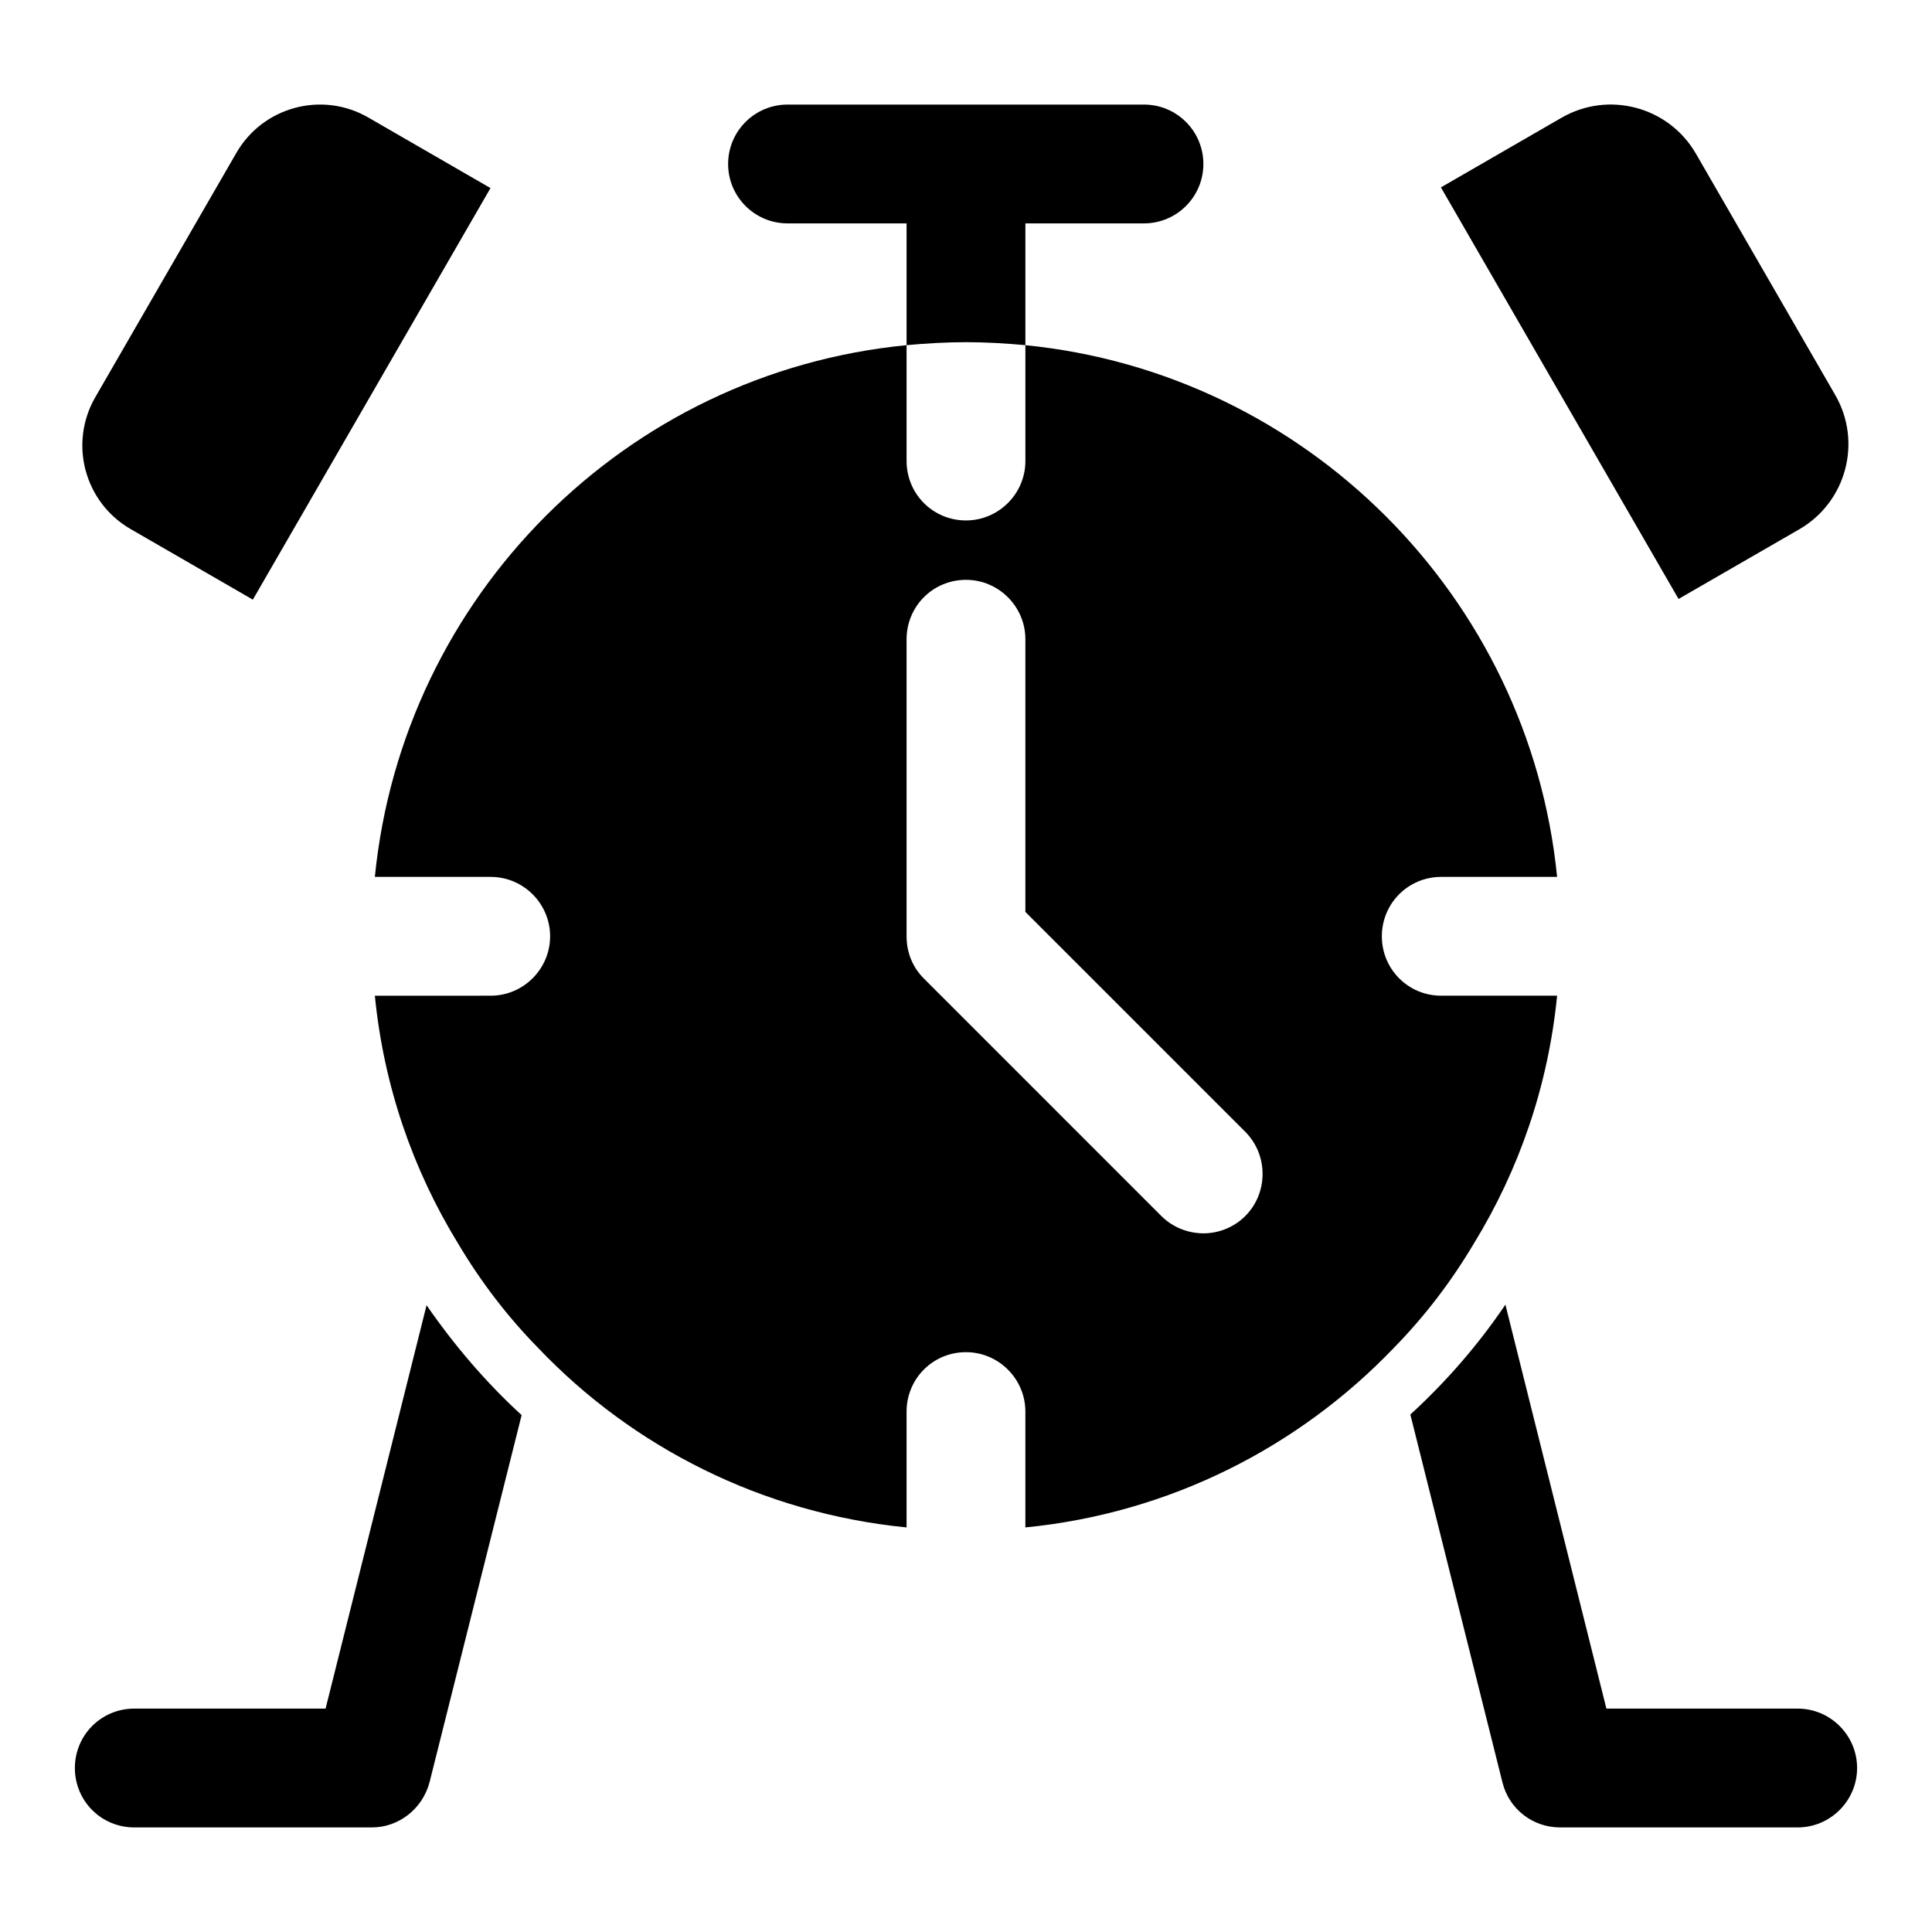
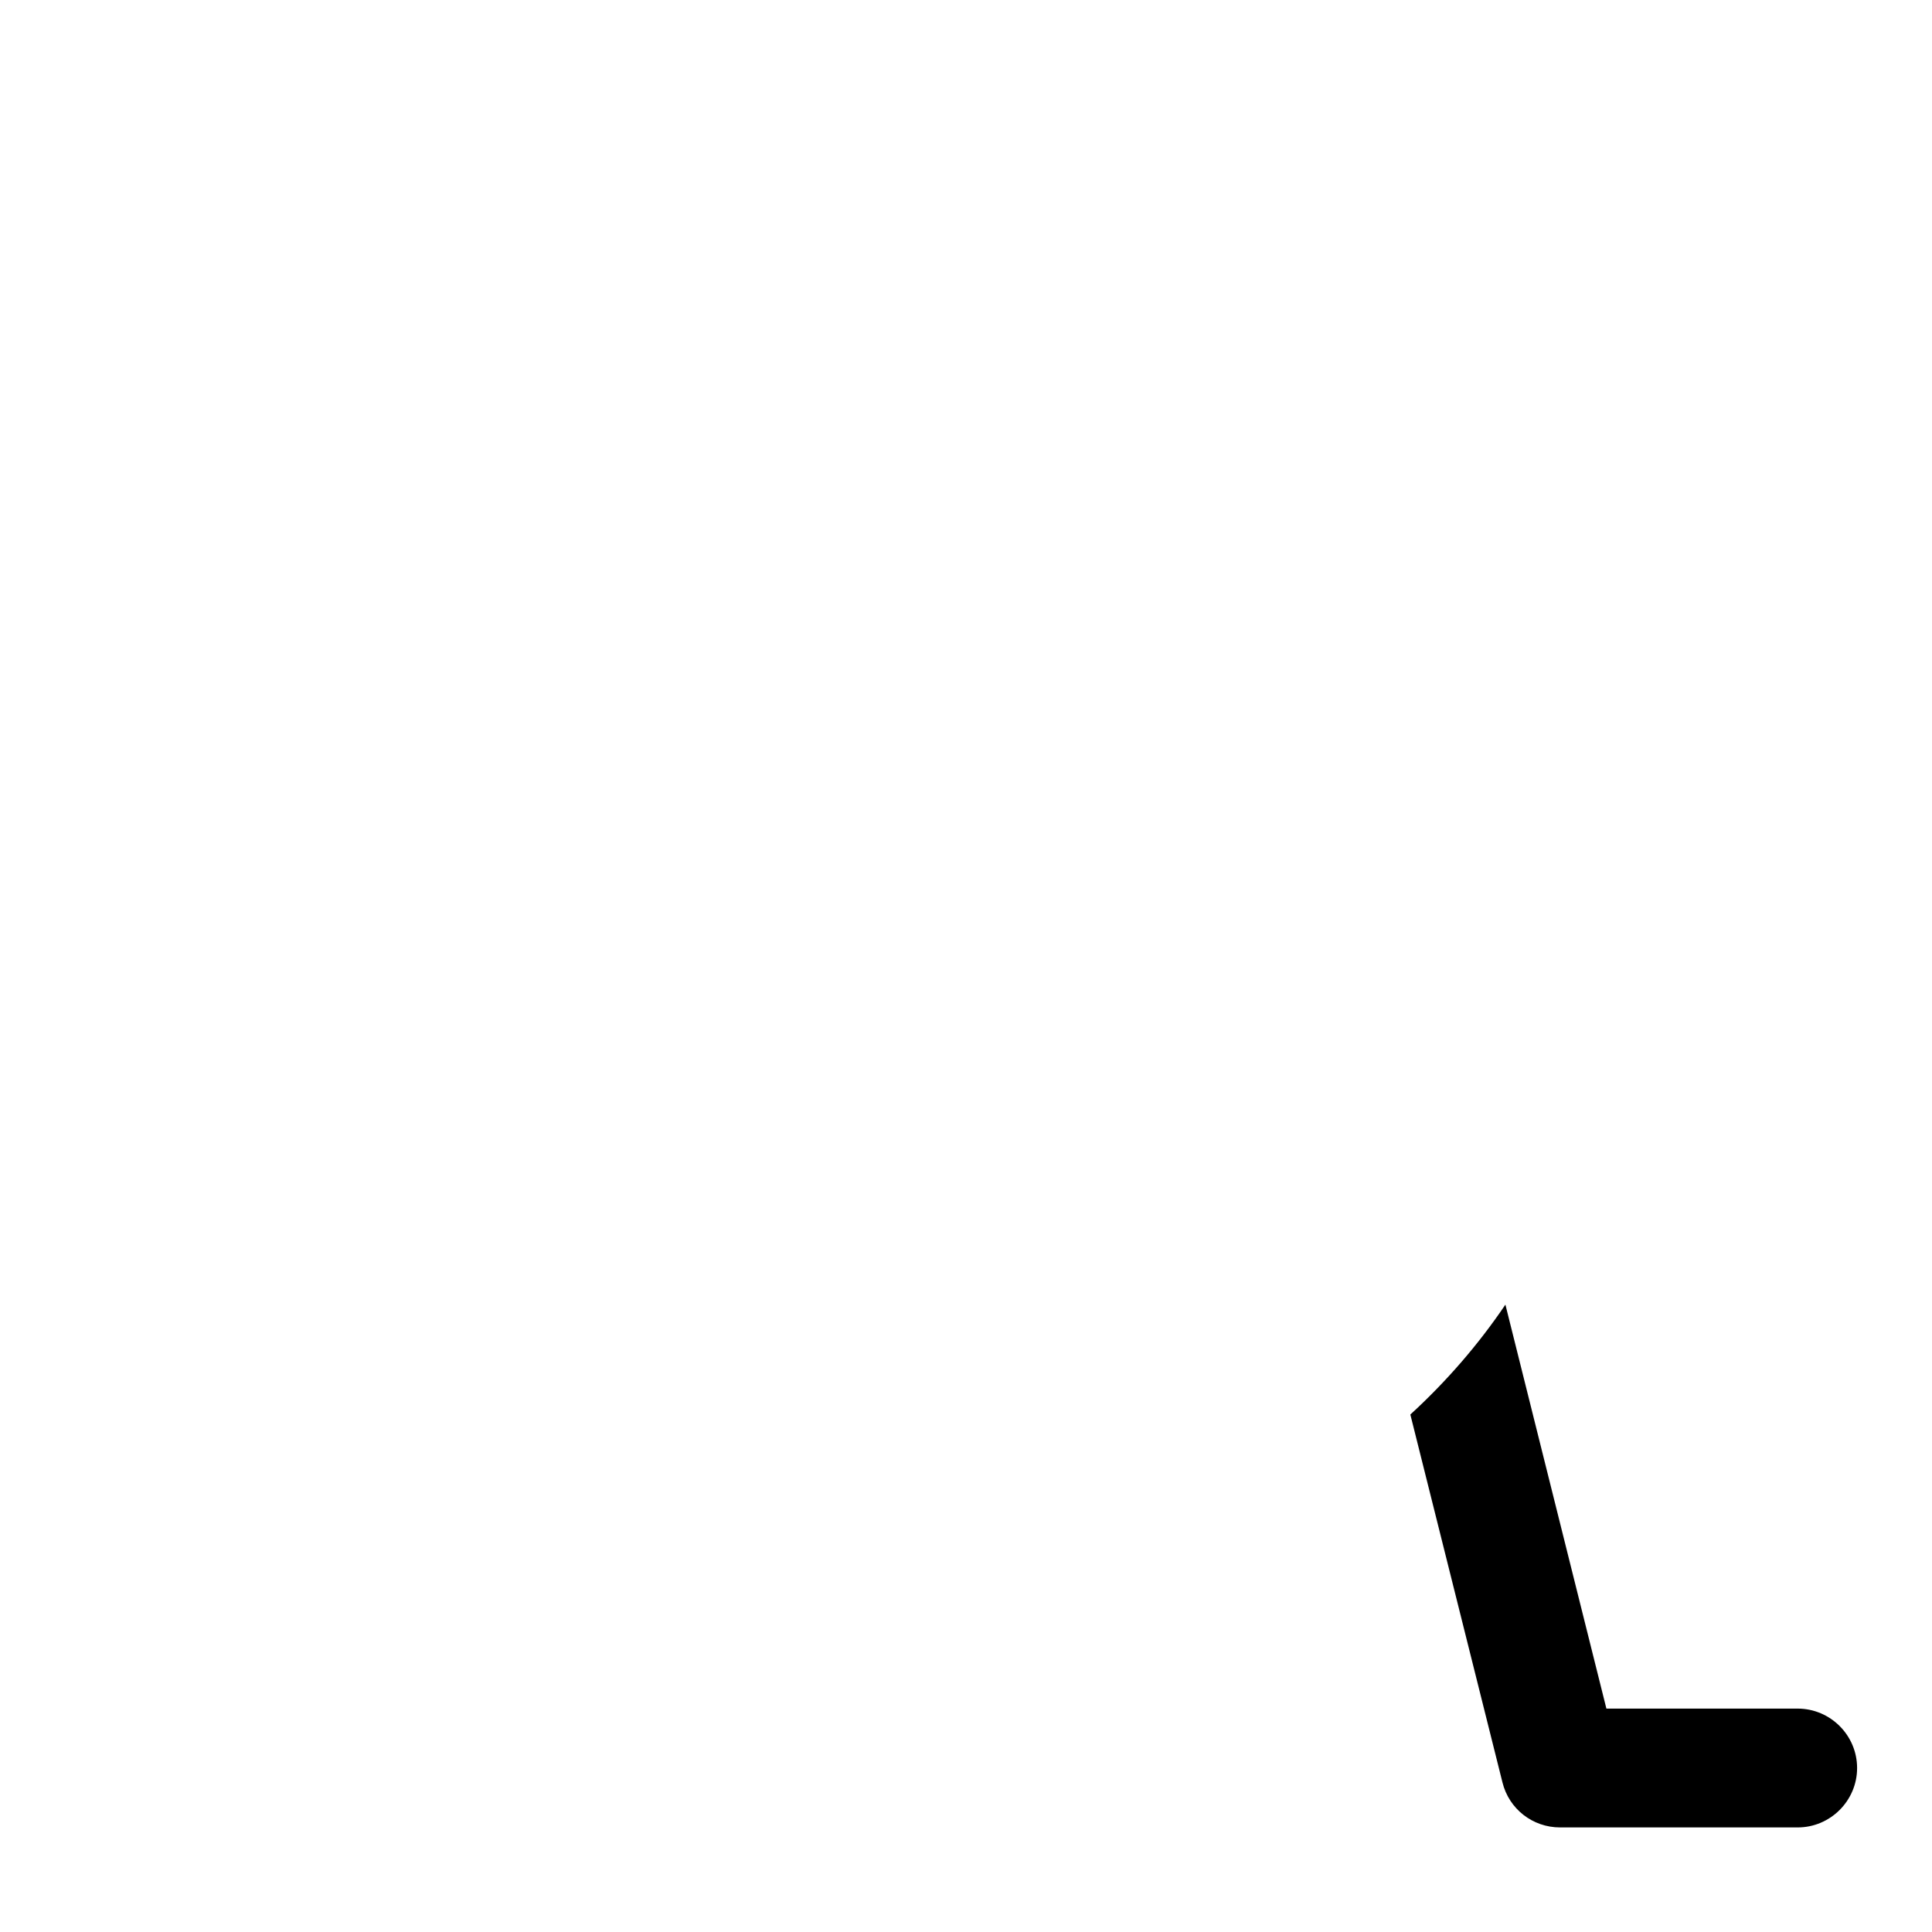
<svg xmlns="http://www.w3.org/2000/svg" fill="#000000" width="800px" height="800px" version="1.1" viewBox="144 144 512 512">
  <g>
-     <path d="m556.65 407.87h-30.703c-8.816 0-15.742-7.086-15.742-15.742 0-8.66 6.926-15.742 15.742-15.742h30.703c-7.398-74.316-66.598-133.52-140.91-140.91v30.703c0 8.66-7.086 15.742-15.742 15.742-8.816 0-15.742-7.086-15.742-15.742l-0.004-14.801v-15.902c-74.469 7.242-133.51 66.441-140.91 140.91h30.703c8.66 0 15.742 7.086 15.742 15.742 0 8.66-7.086 15.742-15.742 15.742l-14.801 0.004h-15.902c2.363 23.93 10.078 46.129 22.043 65.652 5.984 10.078 13.066 19.363 21.254 27.711 25.031 26.293 59.355 43.77 97.613 47.547v-30.703c0-8.66 6.926-15.742 15.742-15.742 8.66 0 15.742 7.086 15.742 15.742v30.703c38.258-3.777 72.422-21.254 97.613-47.547 8.188-8.344 15.273-17.633 21.254-27.711 11.969-19.523 19.684-41.723 22.047-65.652zm-167.83-4.566c-2.992-2.992-4.566-6.926-4.566-11.18v-78.719c0-8.66 6.926-15.742 15.742-15.742 8.66 0 15.742 7.086 15.742 15.742v72.266l58.254 58.254c6.141 6.141 6.141 16.215 0 22.355-2.992 2.992-7.086 4.566-11.02 4.566-4.094 0-8.188-1.574-11.18-4.566z" />
-     <path d="m178.62 284.21 32.387 18.703 62.977-109.07-32.387-18.703c-12.234-7.07-27.883-2.867-34.953 9.367l-37.391 64.758c-7.07 12.25-2.867 27.883 9.367 34.949z" />
-     <path d="m620.81 284.28c12.469-7.195 16.75-23.145 9.539-35.613l-36.902-63.922c-7.195-12.469-23.145-16.75-35.629-9.539l-31.961 18.453 62.977 109.07z" />
-     <path d="m230.28 596.8h-50.695c-8.816 0-15.742 7.086-15.742 15.742 0 8.66 6.926 15.742 15.742 15.742h62.977c7.086 0 13.383-4.879 15.273-11.965l24.402-97.297c-9.445-8.66-17.789-18.422-25.191-29.125z" />
    <path d="m620.41 596.8h-50.695l-26.766-107.06c-7.242 10.707-15.742 20.469-25.191 29.125l24.402 97.457c1.73 7.086 8.031 11.965 15.273 11.965h62.977c8.66 0 15.742-7.086 15.742-15.742 0.004-8.664-7.082-15.746-15.742-15.746z" />
-     <path d="m415.74 235.47v-32.273h31.426c8.707 0 15.742-7.055 15.742-15.742 0-8.691-7.039-15.742-15.742-15.742h-94.465c-8.691 0-15.742 7.055-15.742 15.742 0 8.691 7.055 15.742 15.742 15.742h31.551v32.273c5.195-0.473 10.391-0.789 15.742-0.789 5.356 0.004 10.551 0.316 15.746 0.789z" />
  </g>
</svg>